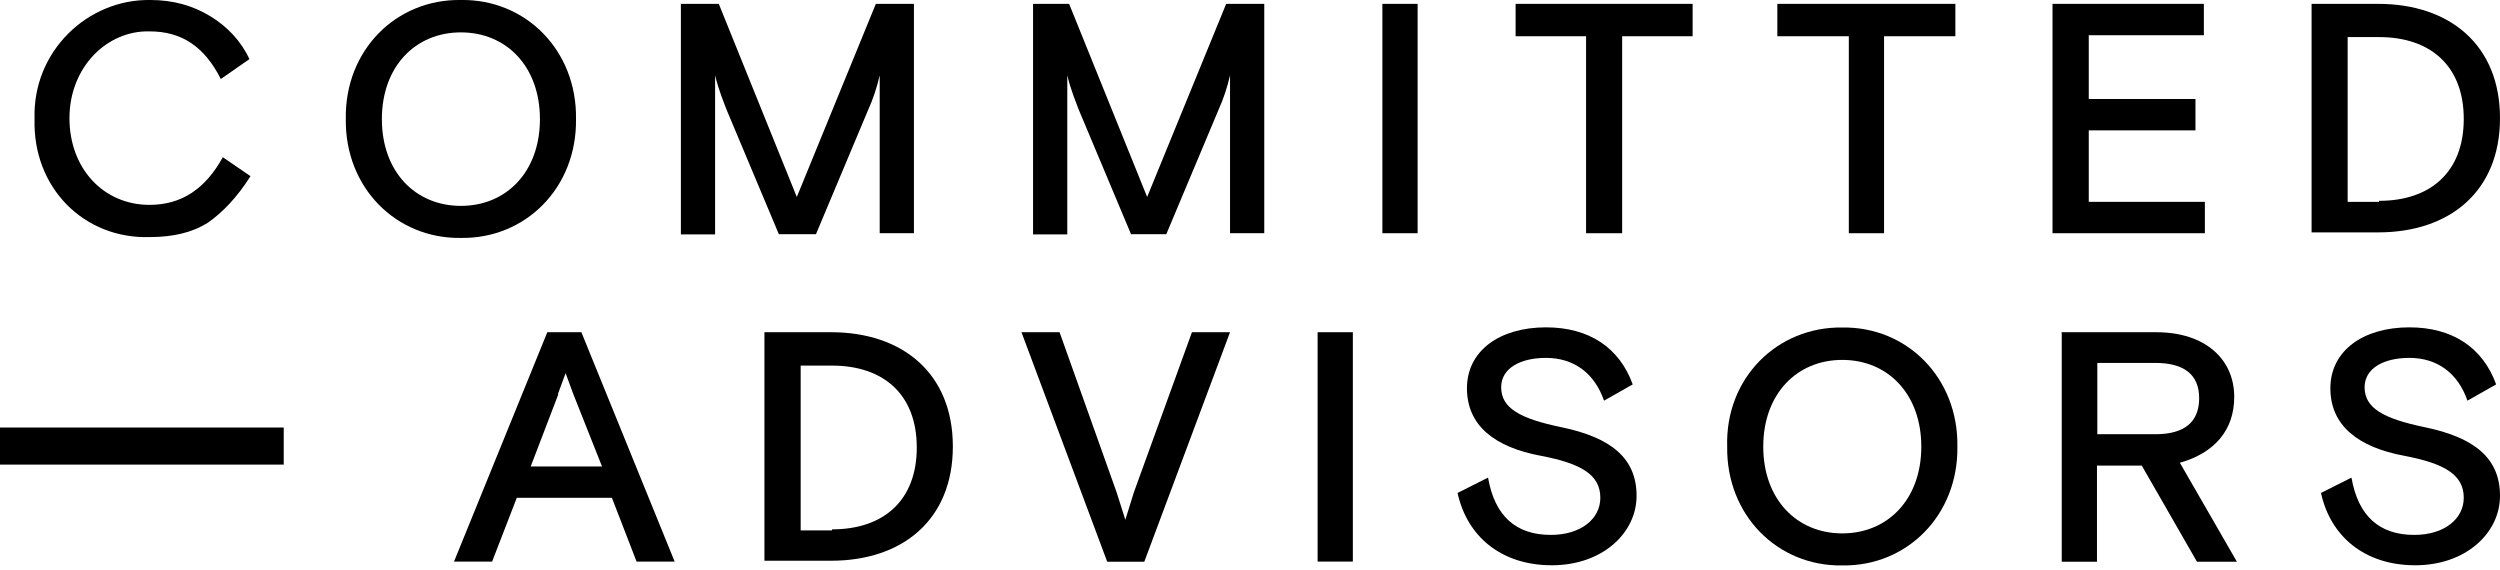
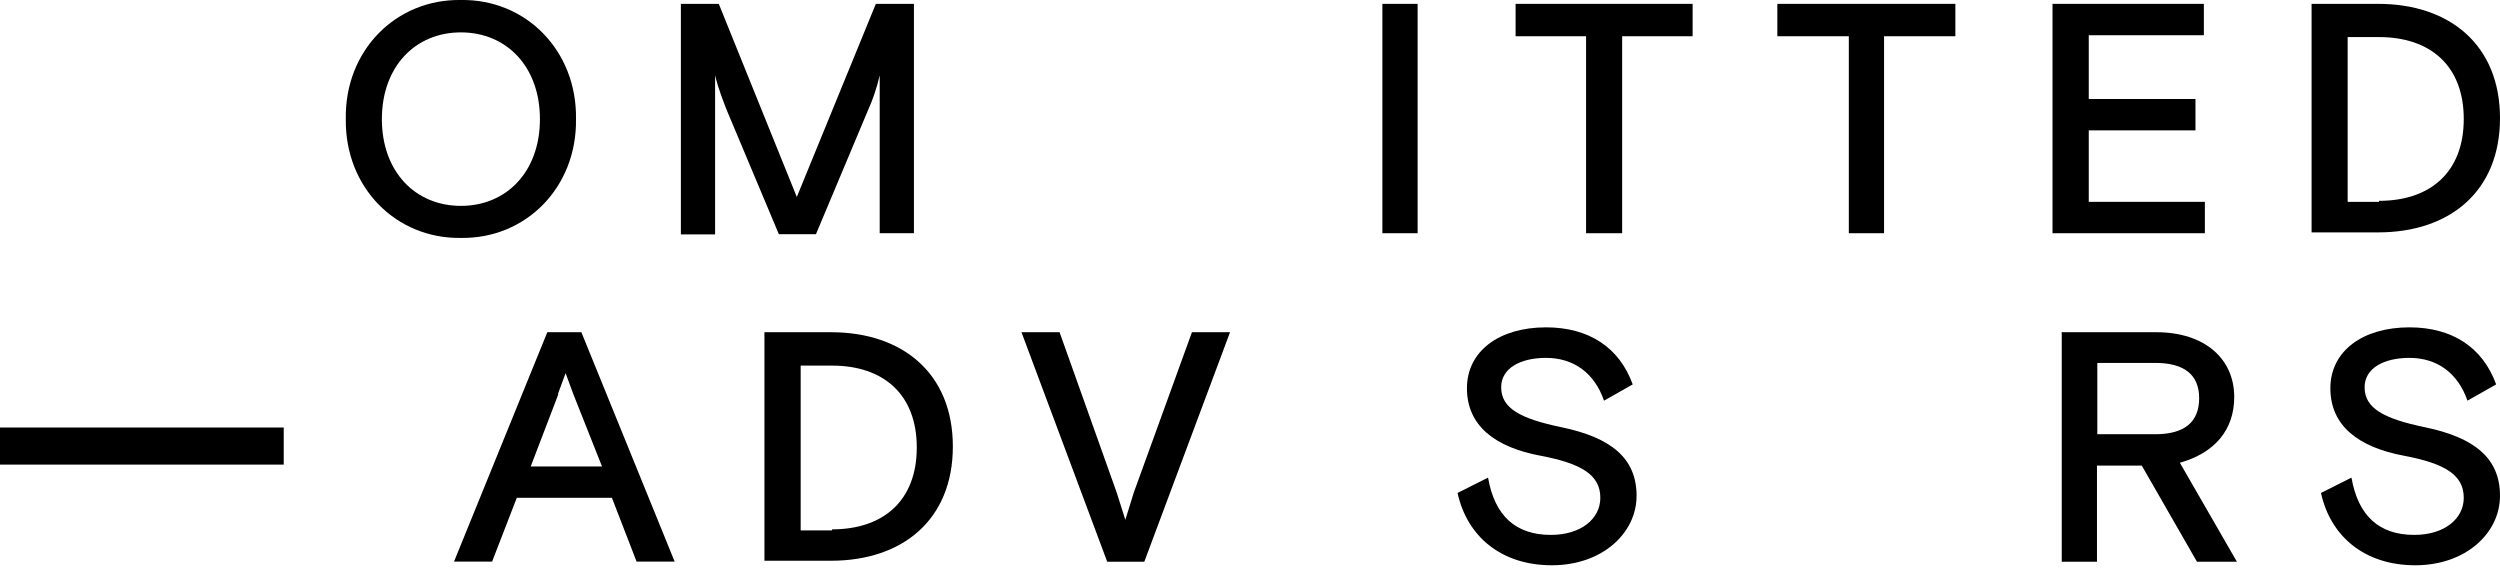
<svg xmlns="http://www.w3.org/2000/svg" id="Calque_1" viewBox="0 0 149 34">
-   <path id="eb1yY7nd2A33" d="M8.96,0C10.33,0,11.51.34,12.54.97c1.03.63,1.81,1.47,2.33,2.55l-1.71,1.19c-.97-1.93-2.33-2.84-4.25-2.84-2.55-.06-4.77,2.15-4.77,5.17s2.04,5.17,4.77,5.17c1.93,0,3.34-.97,4.37-2.84l1.65,1.13c-.79,1.25-1.65,2.15-2.55,2.78-.91.57-2.04.85-3.46.85-3.92.12-6.98-2.95-6.86-7.04C1.93,3.06,5.22-.06,8.96,0" />
  <path id="eb1yY7nd2A34" d="M27.47,1.93c-2.72,0-4.71,2.04-4.71,5.17s1.99,5.17,4.71,5.17,4.71-2.04,4.71-5.17-1.99-5.17-4.71-5.17M27.47,0c3.86-.06,6.92,3,6.86,7.09.06,4.09-3,7.15-6.86,7.09-3.86.06-6.92-3-6.86-7.09C20.54,3,23.6-.06,27.47,0" />
  <path id="eb1yY7nd2A35" d="M40.57.23h2.27l4.65,11.51L52.2.23h2.27v13.67h-2.04V4.49c-.17.74-.4,1.42-.68,2.04l-3.12,7.43h-2.21l-3.12-7.43c-.17-.46-.46-1.13-.68-2.04v9.48h-2.04s0-13.73,0-13.73Z" />
-   <path id="eb1yY7nd2A36" d="M61.45.23h2.27l4.65,11.51L73.08.23h2.27v13.67h-2.04V4.49c-.17.74-.4,1.42-.68,2.04l-3.12,7.43h-2.1l-3.12-7.43c-.17-.46-.46-1.13-.68-2.04v9.48h-2.04V.23h-.12Z" />
  <rect id="eb1yY7nd2A37" x="82.39" y=".23" width="2.1" height="13.67" />
  <polygon id="eb1yY7nd2A38" points="90.33 .23 90.33 2.16 94.53 2.16 94.53 13.9 96.68 13.9 96.68 2.16 100.88 2.16 100.88 .23 90.33 .23" />
  <polygon id="eb1yY7nd2A39" points="105.93 .23 105.93 2.16 110.19 2.16 110.19 13.9 112.29 13.9 112.29 2.16 116.54 2.16 116.54 .23 105.93 .23" />
  <polygon id="eb1yY7nd2A310" points="122.33 .23 122.33 13.9 131.41 13.9 131.41 12.03 124.49 12.03 124.49 7.77 130.85 7.77 130.85 5.9 124.49 5.9 124.49 2.1 131.35 2.1 131.35 .23 122.33 .23" />
  <path id="eb1yY7nd2A312" d="M141.79,11.97c3.06,0,5.05-1.71,5.05-4.88s-1.99-4.88-5.05-4.88h-1.87v9.82h1.87v-.06h0ZM137.77.23h3.97c4.25,0,7.26,2.44,7.26,6.81s-3,6.81-7.26,6.81h-3.97V.23h0Z" />
  <path id="eb1yY7nd2A313" d="M33.25,23.49l.46-1.25.46,1.25,1.71,4.31h-4.25l1.65-4.31h0ZM32.62,19.8l-5.56,13.67h2.27l1.47-3.8h5.67l1.47,3.8h2.27l-5.56-13.67h-2.04.02Z" />
  <path id="eb1yY7nd2A315" d="M49.59,31.55c3.06,0,5.05-1.71,5.05-4.88s-1.99-4.88-5.05-4.88h-1.87v9.82h1.87v-.06h0ZM45.56,19.8h3.97c4.25,0,7.26,2.44,7.26,6.81s-3,6.81-7.26,6.81h-3.97v-13.62h0Z" />
  <polygon id="eb1yY7nd2A316" points="71.04 19.8 67.58 29.34 67.07 30.98 66.55 29.34 63.15 19.8 60.88 19.8 65.99 33.48 68.2 33.48 73.31 19.8 71.04 19.8" />
-   <rect id="eb1yY7nd2A317" x="78.53" y="19.8" width="2.1" height="13.67" />
  <path id="eb1yY7nd2A318" d="M88.69,28.48c.4,2.27,1.65,3.4,3.74,3.4,1.81,0,2.95-.97,2.95-2.21,0-1.37-1.13-2.04-3.52-2.5-2.78-.51-4.43-1.81-4.43-4.03s1.93-3.63,4.71-3.63c2.55,0,4.37,1.19,5.17,3.4l-1.71.97c-.57-1.65-1.81-2.55-3.46-2.55-1.53,0-2.67.62-2.67,1.75,0,1.25,1.13,1.87,3.58,2.38,3,.62,4.49,1.87,4.49,4.09s-2.04,4.14-5.05,4.14-5.05-1.71-5.62-4.31l1.81-.91h0Z" />
-   <path id="eb1yY7nd2A319" d="M109.8,21.45c-2.72,0-4.71,2.04-4.71,5.17s1.99,5.17,4.71,5.17,4.71-2.04,4.71-5.17-1.99-5.17-4.71-5.17M109.8,19.52c3.86-.06,6.92,3,6.86,7.09.06,4.09-3,7.15-6.86,7.09-3.86.06-6.92-3-6.86-7.09-.12-4.09,3-7.15,6.86-7.09" />
  <path id="eb1yY7nd2A320" d="M128.46,25.88c1.75,0,2.61-.74,2.61-2.15s-.91-2.1-2.61-2.1h-3.46v4.25s3.46,0,3.46,0ZM122.84,19.8h5.67c2.9,0,4.65,1.59,4.65,3.86,0,1.99-1.19,3.34-3.24,3.92l3.4,5.9h-2.38l-3.29-5.73h-2.67v5.73h-2.1v-13.67h-.06.02Z" />
  <path id="eb1yY7nd2A321" d="M140.15,28.48c.4,2.27,1.65,3.4,3.74,3.4,1.81,0,2.95-.97,2.95-2.21,0-1.37-1.13-2.04-3.52-2.5-2.78-.51-4.43-1.81-4.43-4.03s1.93-3.63,4.71-3.63c2.55,0,4.37,1.19,5.17,3.4l-1.71.97c-.57-1.65-1.81-2.55-3.46-2.55-1.53,0-2.67.62-2.67,1.75,0,1.25,1.13,1.87,3.58,2.38,3,.62,4.49,1.87,4.49,4.09s-2.04,4.14-5.05,4.14-5.05-1.71-5.62-4.31l1.81-.91h0Z" />
  <rect id="eb1yY7nd2A322" y="25.48" width="16.91" height="2.21" />
</svg>